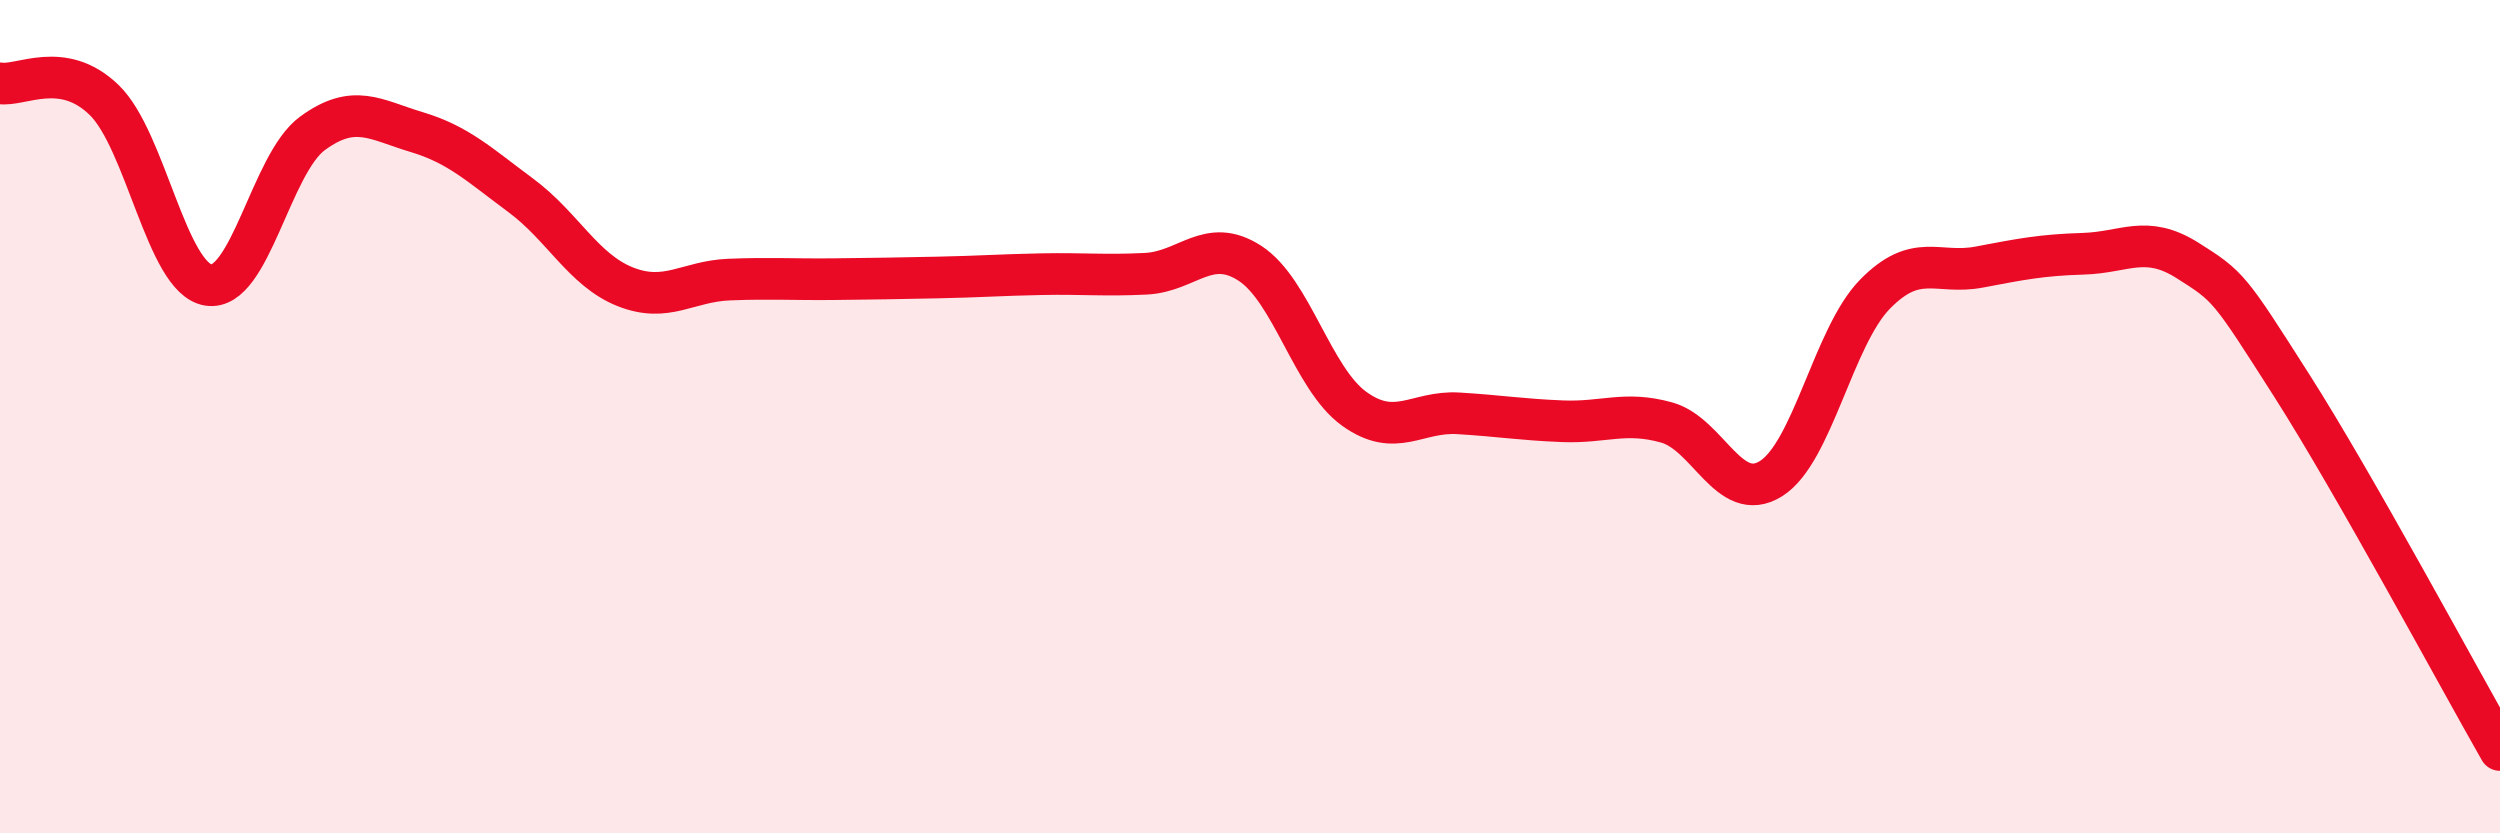
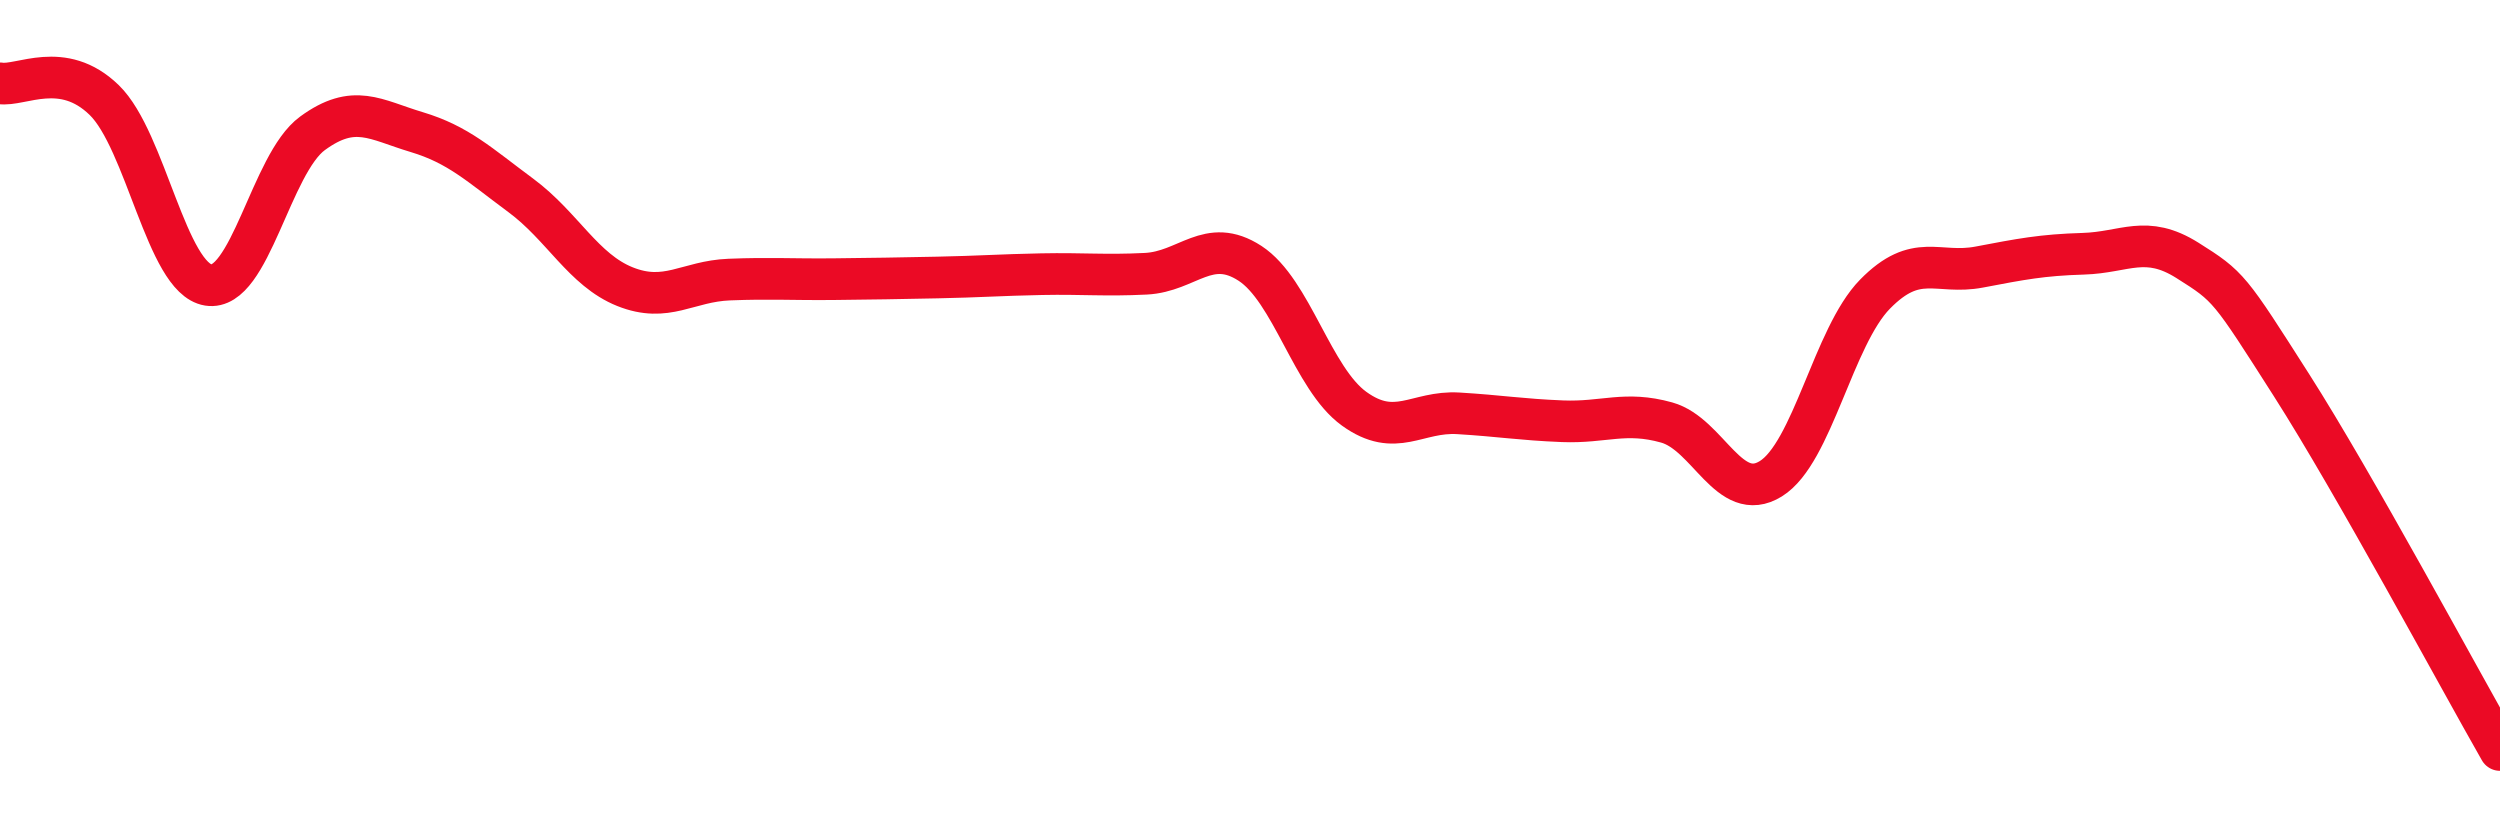
<svg xmlns="http://www.w3.org/2000/svg" width="60" height="20" viewBox="0 0 60 20">
-   <path d="M 0,2 C 0.5,2.08 1.5,1.43 2.5,2.4 C 3.5,3.37 4,6.68 5,6.84 C 6,7 6.5,3.93 7.5,3.2 C 8.5,2.47 9,2.87 10,3.17 C 11,3.47 11.5,3.95 12.5,4.69 C 13.5,5.43 14,6.48 15,6.88 C 16,7.28 16.5,6.75 17.5,6.71 C 18.5,6.67 19,6.71 20,6.7 C 21,6.69 21.5,6.68 22.5,6.66 C 23.5,6.64 24,6.6 25,6.58 C 26,6.56 26.5,6.62 27.5,6.57 C 28.5,6.52 29,5.67 30,6.32 C 31,6.97 31.5,9.09 32.5,9.81 C 33.5,10.53 34,9.86 35,9.92 C 36,9.98 36.5,10.07 37.5,10.11 C 38.5,10.15 39,9.86 40,10.14 C 41,10.42 41.5,12.11 42.5,11.49 C 43.5,10.87 44,8.08 45,7.06 C 46,6.04 46.5,6.6 47.5,6.41 C 48.5,6.22 49,6.12 50,6.09 C 51,6.06 51.5,5.62 52.5,6.25 C 53.5,6.88 53.5,6.9 55,9.25 C 56.5,11.6 59,16.25 60,18L60 20L0 20Z" fill="#EB0A25" opacity="0.1" stroke-linecap="round" stroke-linejoin="round" />
  <path d="M 0,2 C 0.5,2.08 1.5,1.43 2.5,2.4 C 3.5,3.37 4,6.68 5,6.84 C 6,7 6.5,3.93 7.5,3.2 C 8.5,2.47 9,2.87 10,3.17 C 11,3.47 11.5,3.95 12.5,4.69 C 13.5,5.43 14,6.48 15,6.88 C 16,7.28 16.5,6.75 17.5,6.71 C 18.5,6.67 19,6.71 20,6.7 C 21,6.69 21.5,6.68 22.5,6.66 C 23.5,6.64 24,6.6 25,6.58 C 26,6.56 26.5,6.62 27.5,6.57 C 28.5,6.52 29,5.67 30,6.32 C 31,6.97 31.5,9.09 32.5,9.81 C 33.5,10.53 34,9.86 35,9.92 C 36,9.98 36.5,10.07 37.5,10.11 C 38.5,10.15 39,9.86 40,10.14 C 41,10.42 41.5,12.11 42.5,11.49 C 43.5,10.87 44,8.08 45,7.06 C 46,6.04 46.5,6.6 47.5,6.41 C 48.5,6.22 49,6.12 50,6.09 C 51,6.06 51.5,5.62 52.5,6.25 C 53.5,6.88 53.5,6.9 55,9.25 C 56.5,11.6 59,16.25 60,18" stroke="#EB0A25" stroke-width="1" fill="none" stroke-linecap="round" stroke-linejoin="round" />
</svg>